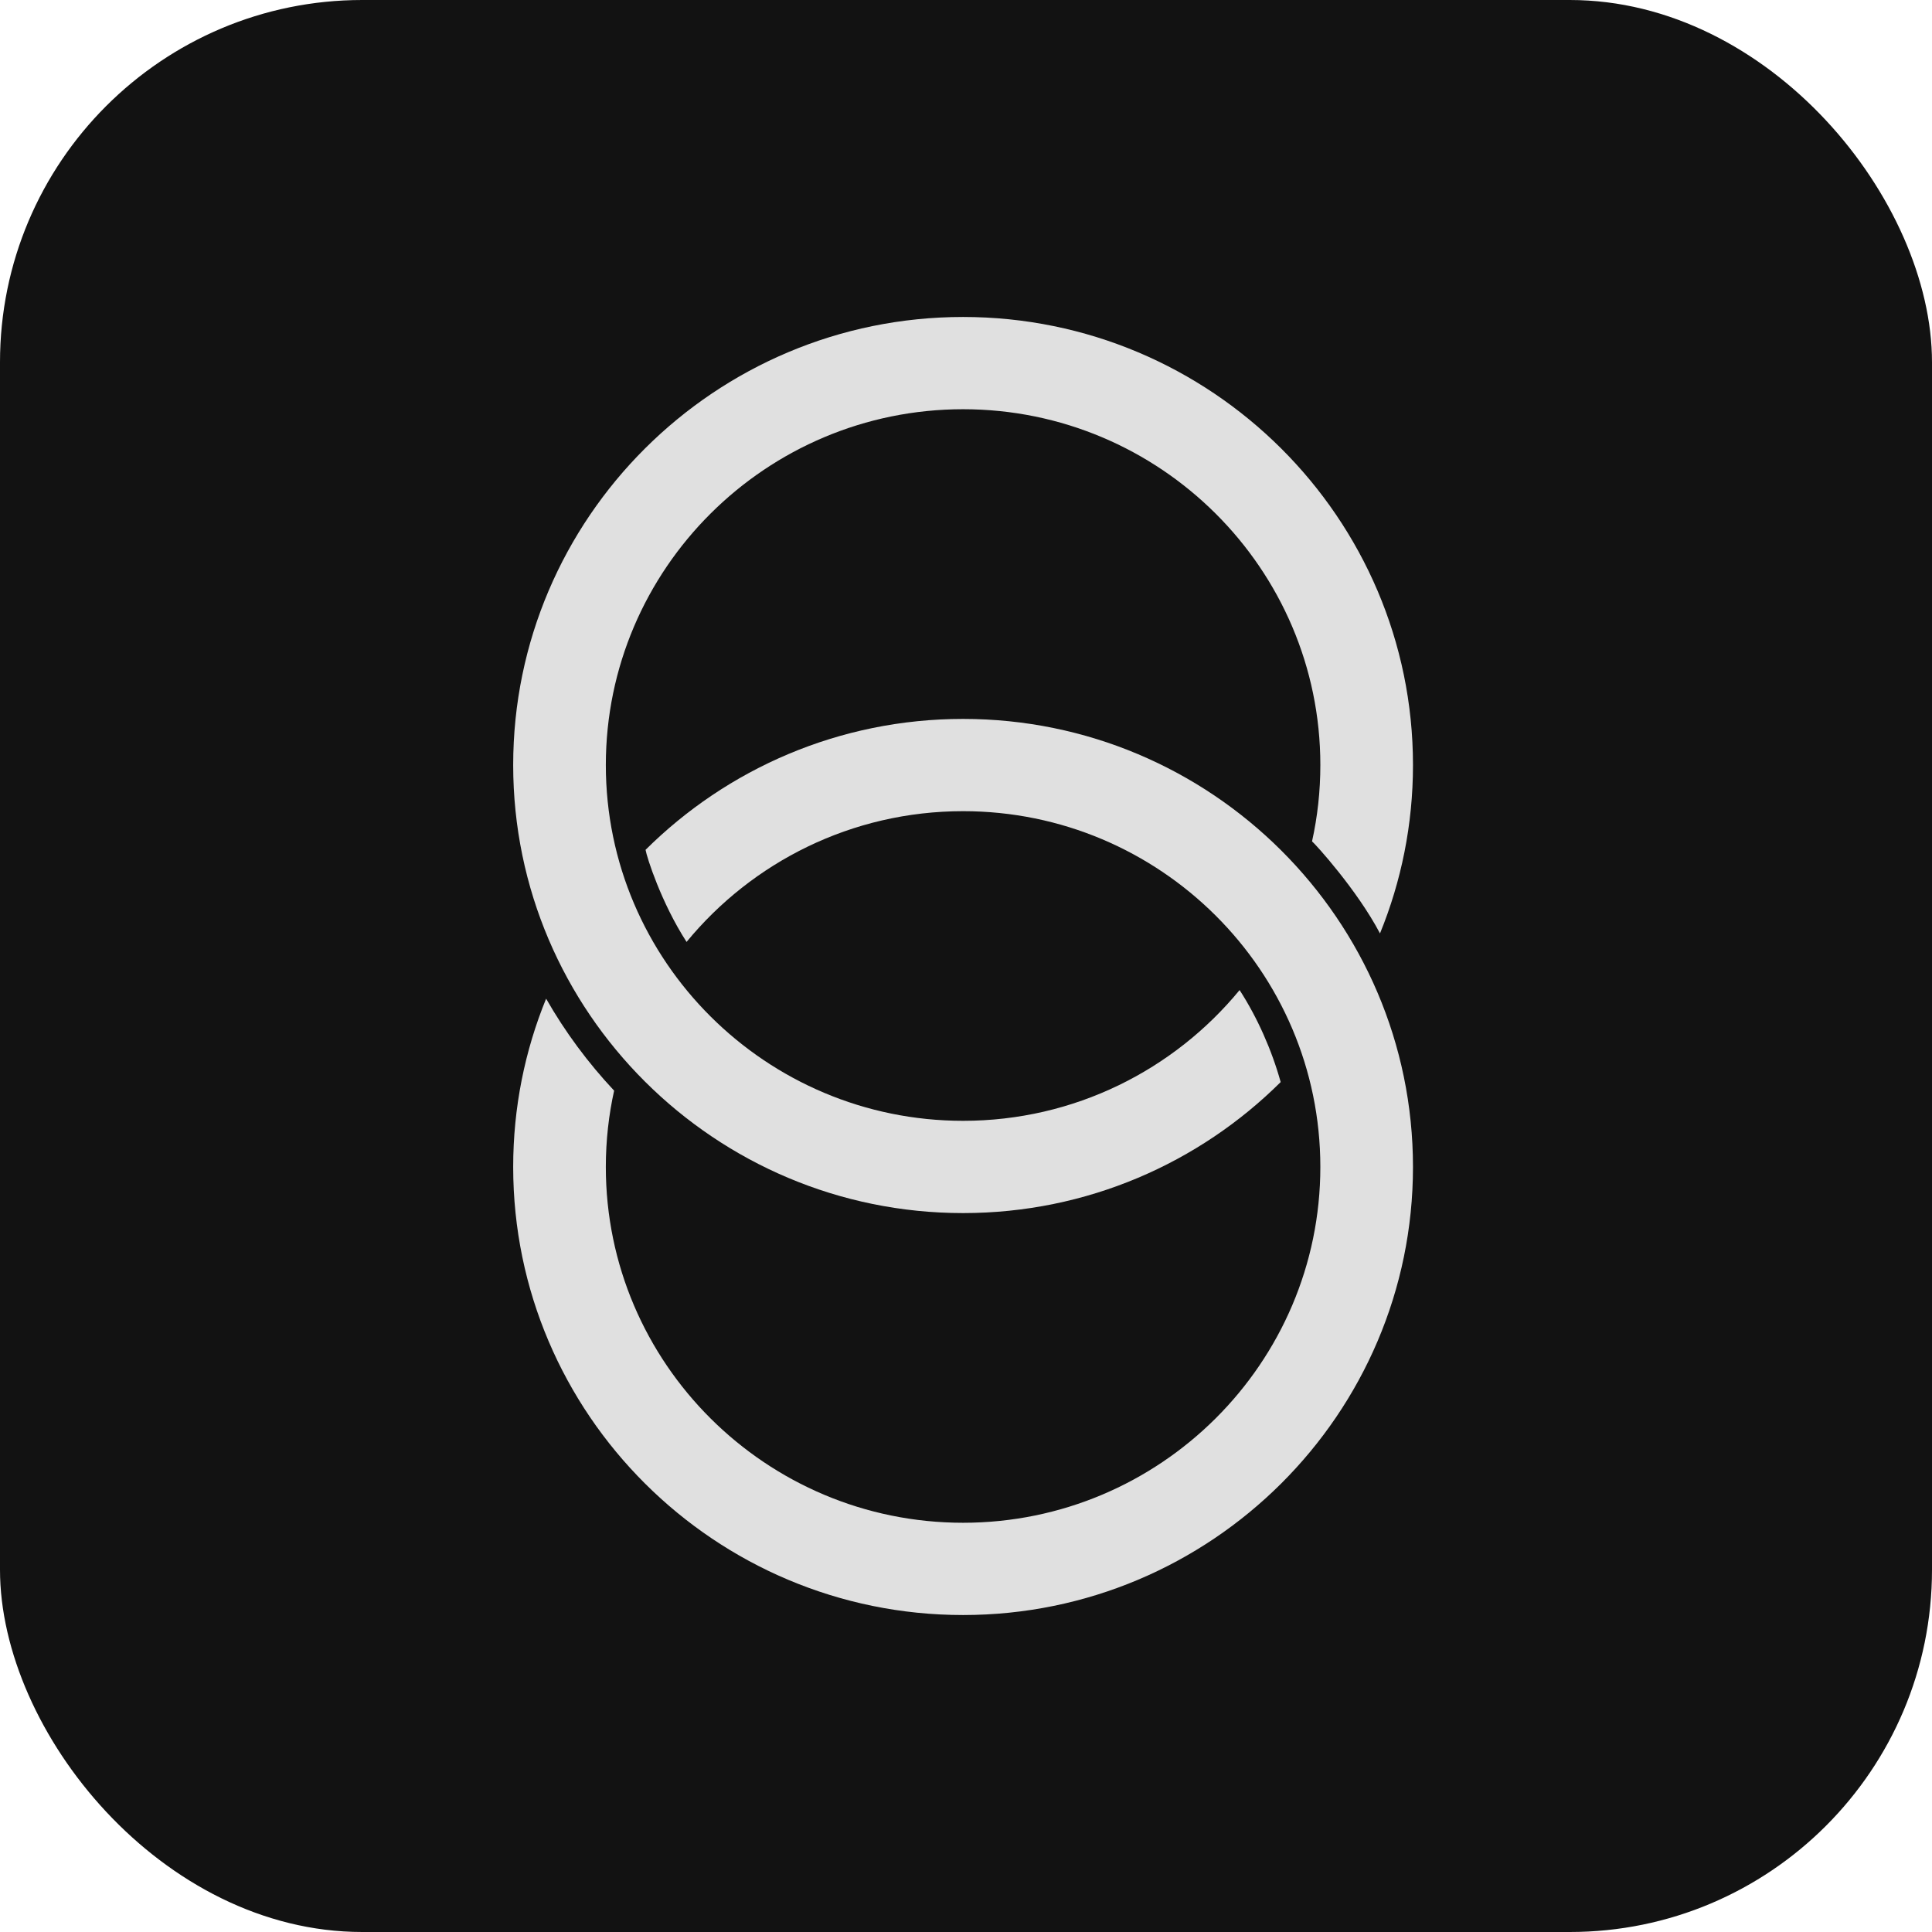
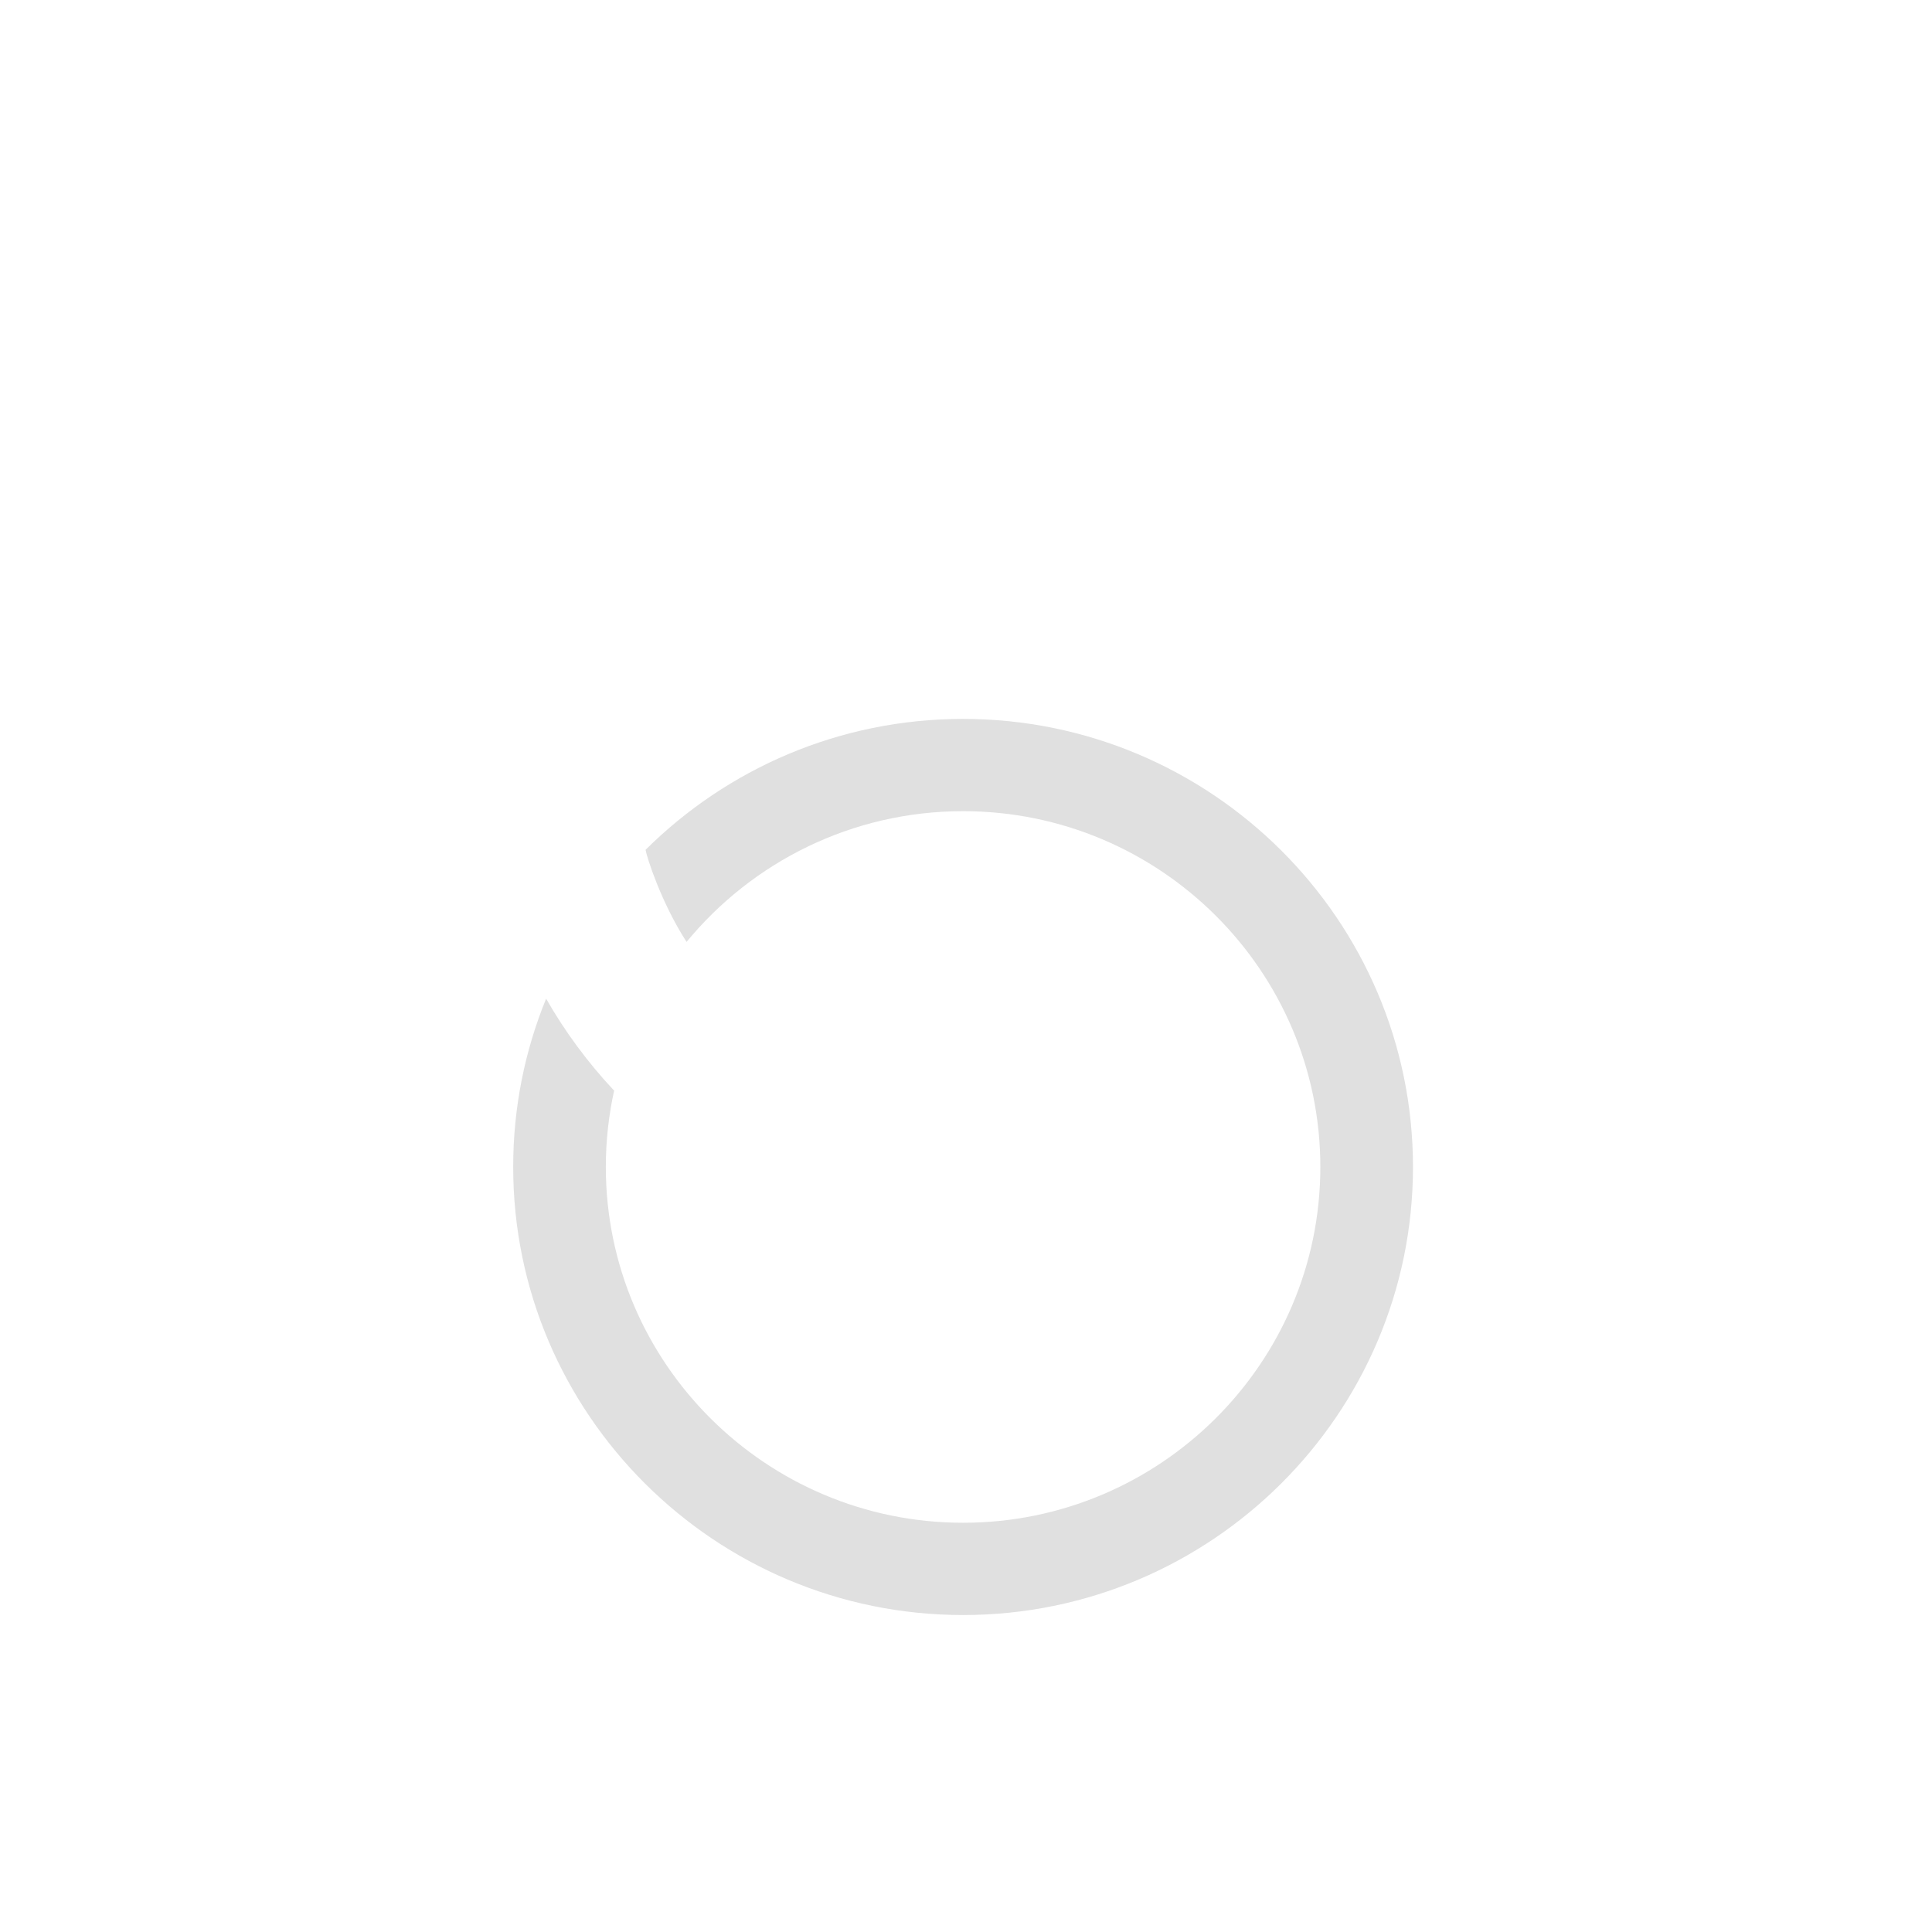
<svg xmlns="http://www.w3.org/2000/svg" width="256" height="256" viewBox="0 0 256 256" fill="none">
  <g clip-path="url(#clip0_792_61286)">
-     <rect width="256" height="256" rx="48" fill="#121212" />
    <g clip-path="url(#clip1_792_61286)">
      <path d="M127.614 95.26C111.206 95.26 96.329 101.89 85.54 112.606C85.701 113.57 87.613 119.609 90.974 124.809C99.662 114.243 112.858 107.485 127.614 107.485C153.714 107.485 174.952 128.632 174.952 154.627C174.952 180.623 153.715 201.774 127.614 201.774C101.512 201.774 80.275 180.628 80.275 154.627C80.275 151.124 80.662 147.71 81.395 144.424L81.371 144.513C77.943 140.864 74.861 136.712 72.363 132.329C69.549 139.218 68 146.746 68 154.627C68 187.366 94.743 214 127.614 214C160.485 214 187.227 187.366 187.227 154.627C187.227 121.889 160.485 95.26 127.614 95.26Z" fill="#E0E0E0" />
-       <path d="M127.614 42C94.743 42 68 68.635 68 101.373C68 134.111 94.743 160.74 127.614 160.74C144.026 160.74 158.908 154.1 169.697 143.379C168.511 139.123 166.59 134.797 164.253 131.19C155.565 141.756 142.369 148.514 127.615 148.514C101.514 148.514 80.276 127.367 80.276 101.372C80.276 75.376 101.513 54.225 127.615 54.225C153.716 54.225 174.953 75.371 174.953 101.372C174.953 104.842 174.575 108.228 173.852 111.486C174.267 111.815 179.824 117.91 182.856 123.684C185.674 116.791 187.228 109.257 187.228 101.371C187.227 68.635 160.485 42 127.614 42Z" fill="#E0E0E0" />
    </g>
  </g>
  <defs>
    <clipPath id="clip0_792_61286">
      <rect width="256" height="256" fill="white" />
    </clipPath>
    <clipPath id="clip1_792_61286">
      <rect width="119.227" height="172" fill="white" transform="translate(68 42)" />
    </clipPath>
  </defs>
</svg>